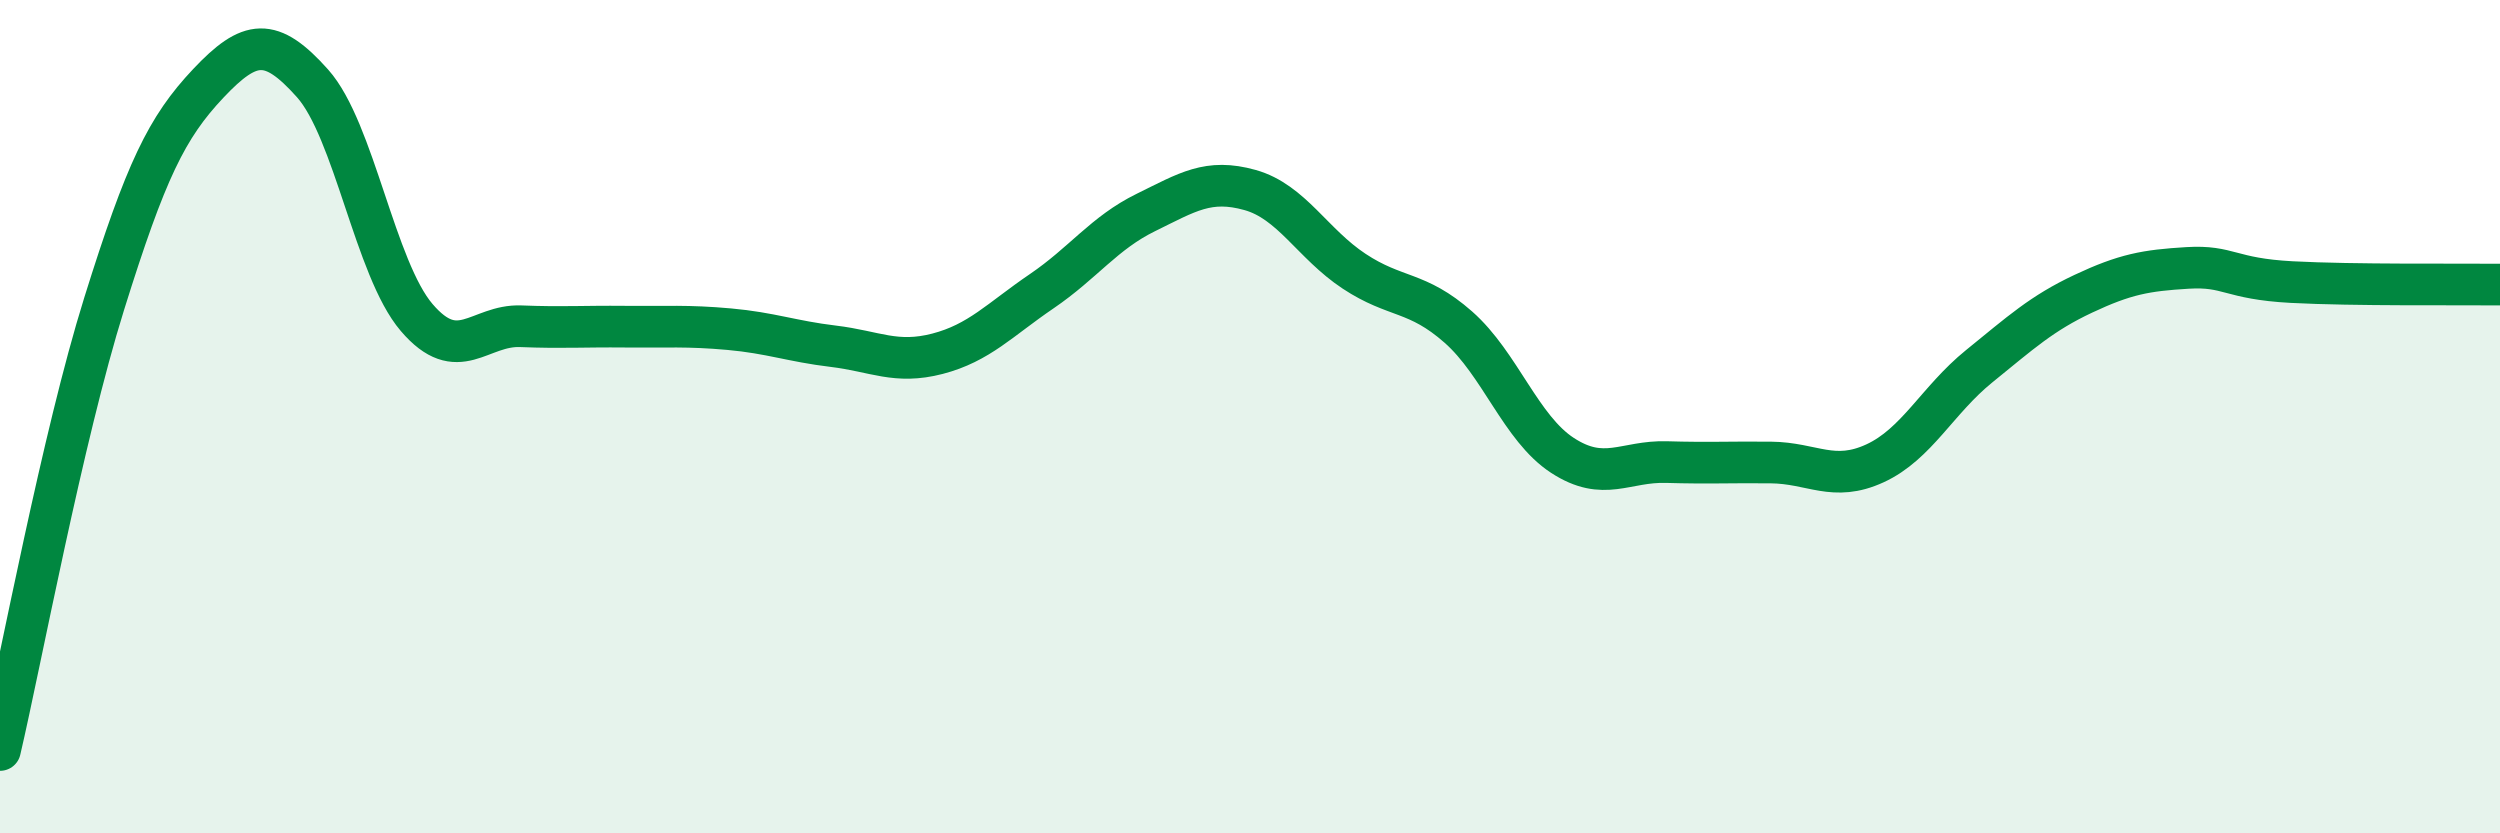
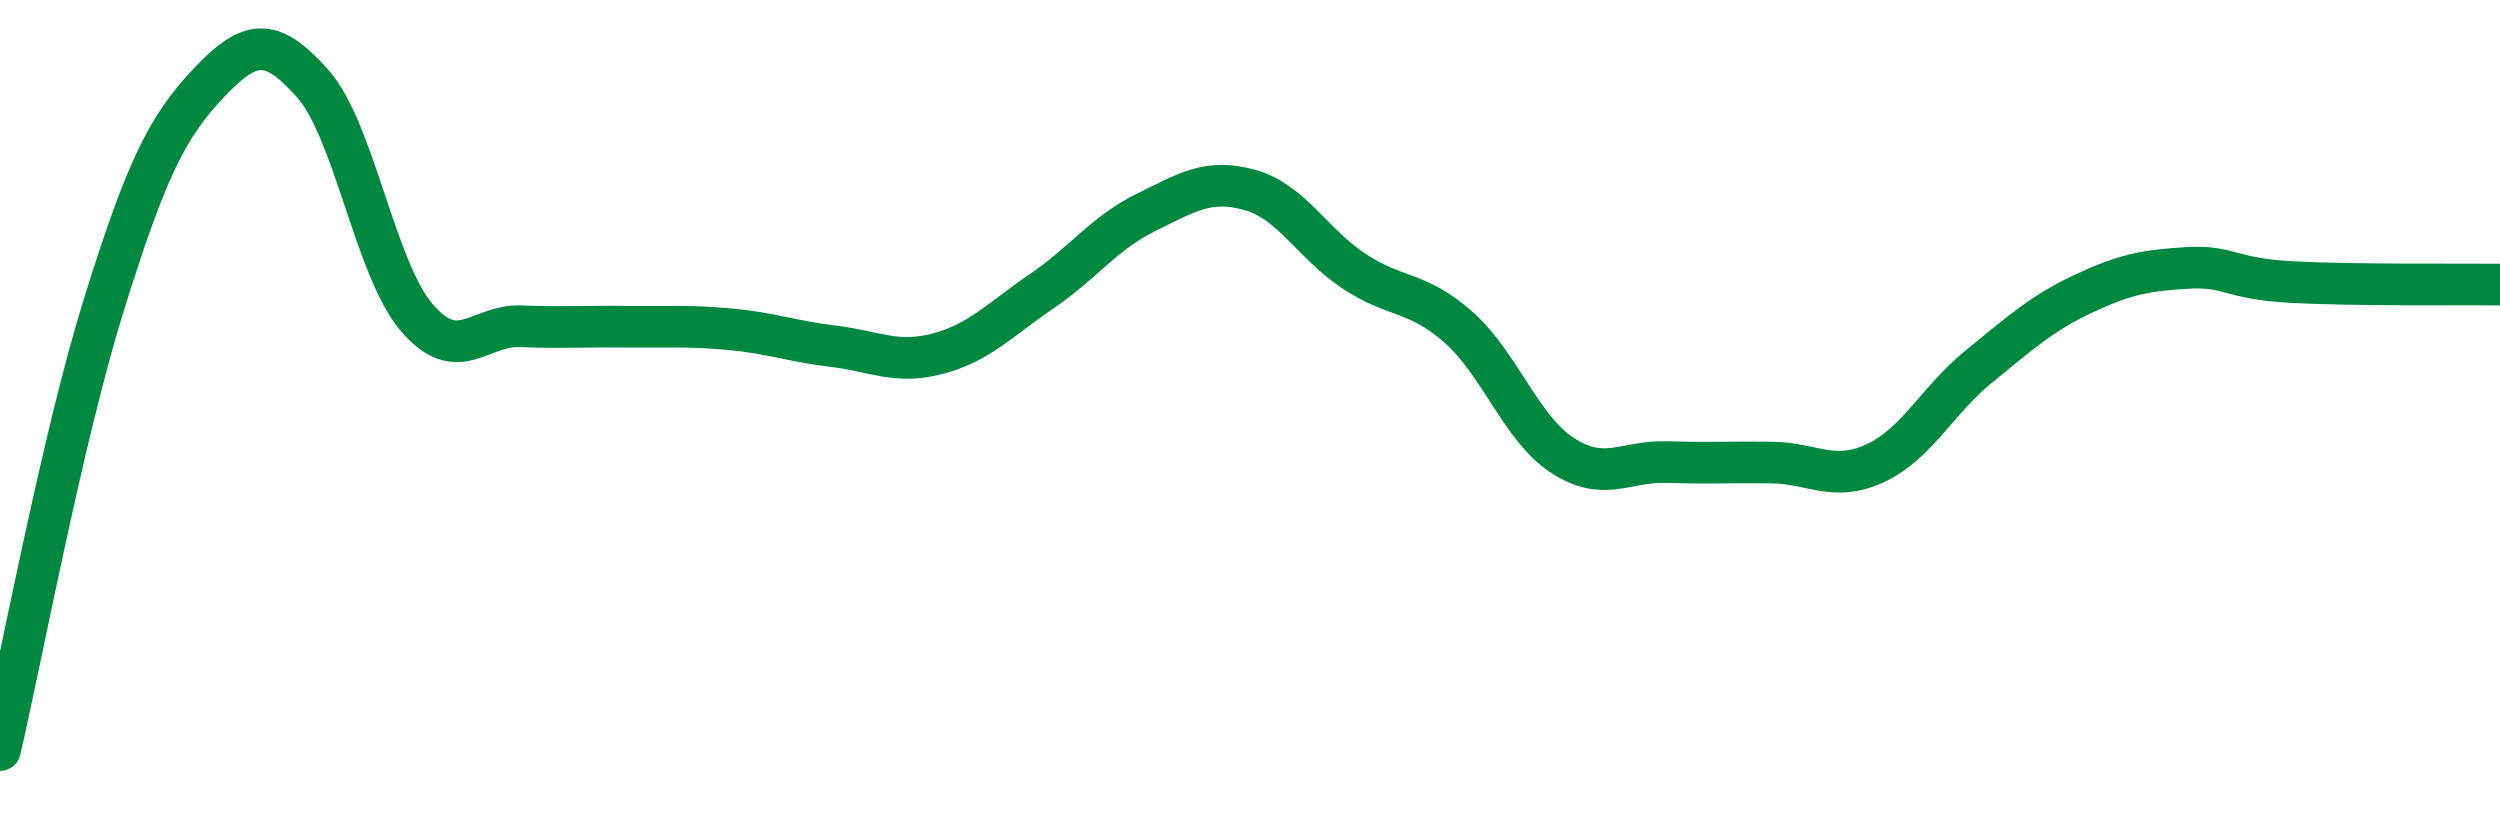
<svg xmlns="http://www.w3.org/2000/svg" width="60" height="20" viewBox="0 0 60 20">
-   <path d="M 0,18 C 0.5,15.86 1.5,10.49 2.5,7.29 C 3.5,4.09 4,3.06 5,2 C 6,0.94 6.5,0.88 7.5,2 C 8.5,3.12 9,6.45 10,7.62 C 11,8.79 11.5,7.79 12.5,7.83 C 13.5,7.87 14,7.83 15,7.84 C 16,7.85 16.5,7.81 17.5,7.9 C 18.5,7.99 19,8.19 20,8.31 C 21,8.43 21.5,8.75 22.5,8.49 C 23.5,8.23 24,7.67 25,6.99 C 26,6.31 26.5,5.59 27.5,5.1 C 28.5,4.61 29,4.28 30,4.56 C 31,4.84 31.5,5.85 32.5,6.51 C 33.5,7.17 34,6.97 35,7.85 C 36,8.73 36.5,10.28 37.5,10.93 C 38.5,11.58 39,11.06 40,11.09 C 41,11.12 41.5,11.09 42.5,11.1 C 43.5,11.11 44,11.58 45,11.12 C 46,10.66 46.5,9.6 47.5,8.79 C 48.5,7.98 49,7.52 50,7.05 C 51,6.58 51.5,6.49 52.5,6.43 C 53.5,6.37 53.5,6.69 55,6.77 C 56.5,6.85 59,6.82 60,6.83L60 20L0 20Z" fill="#008740" opacity="0.1" stroke-linecap="round" stroke-linejoin="round" />
  <path d="M 0,18 C 0.5,15.86 1.5,10.49 2.5,7.29 C 3.5,4.09 4,3.06 5,2 C 6,0.94 6.5,0.88 7.5,2 C 8.5,3.12 9,6.45 10,7.62 C 11,8.79 11.5,7.79 12.5,7.83 C 13.5,7.87 14,7.83 15,7.84 C 16,7.85 16.5,7.81 17.5,7.9 C 18.5,7.99 19,8.19 20,8.31 C 21,8.43 21.5,8.75 22.5,8.49 C 23.5,8.23 24,7.67 25,6.99 C 26,6.31 26.5,5.59 27.5,5.1 C 28.5,4.61 29,4.28 30,4.56 C 31,4.84 31.5,5.85 32.5,6.51 C 33.5,7.17 34,6.97 35,7.85 C 36,8.73 36.5,10.28 37.5,10.93 C 38.5,11.58 39,11.06 40,11.09 C 41,11.12 41.5,11.09 42.5,11.1 C 43.5,11.11 44,11.58 45,11.12 C 46,10.66 46.5,9.6 47.5,8.79 C 48.5,7.98 49,7.52 50,7.05 C 51,6.58 51.5,6.49 52.5,6.43 C 53.5,6.37 53.5,6.69 55,6.77 C 56.5,6.85 59,6.82 60,6.83" stroke="#008740" stroke-width="1" fill="none" stroke-linecap="round" stroke-linejoin="round" />
</svg>